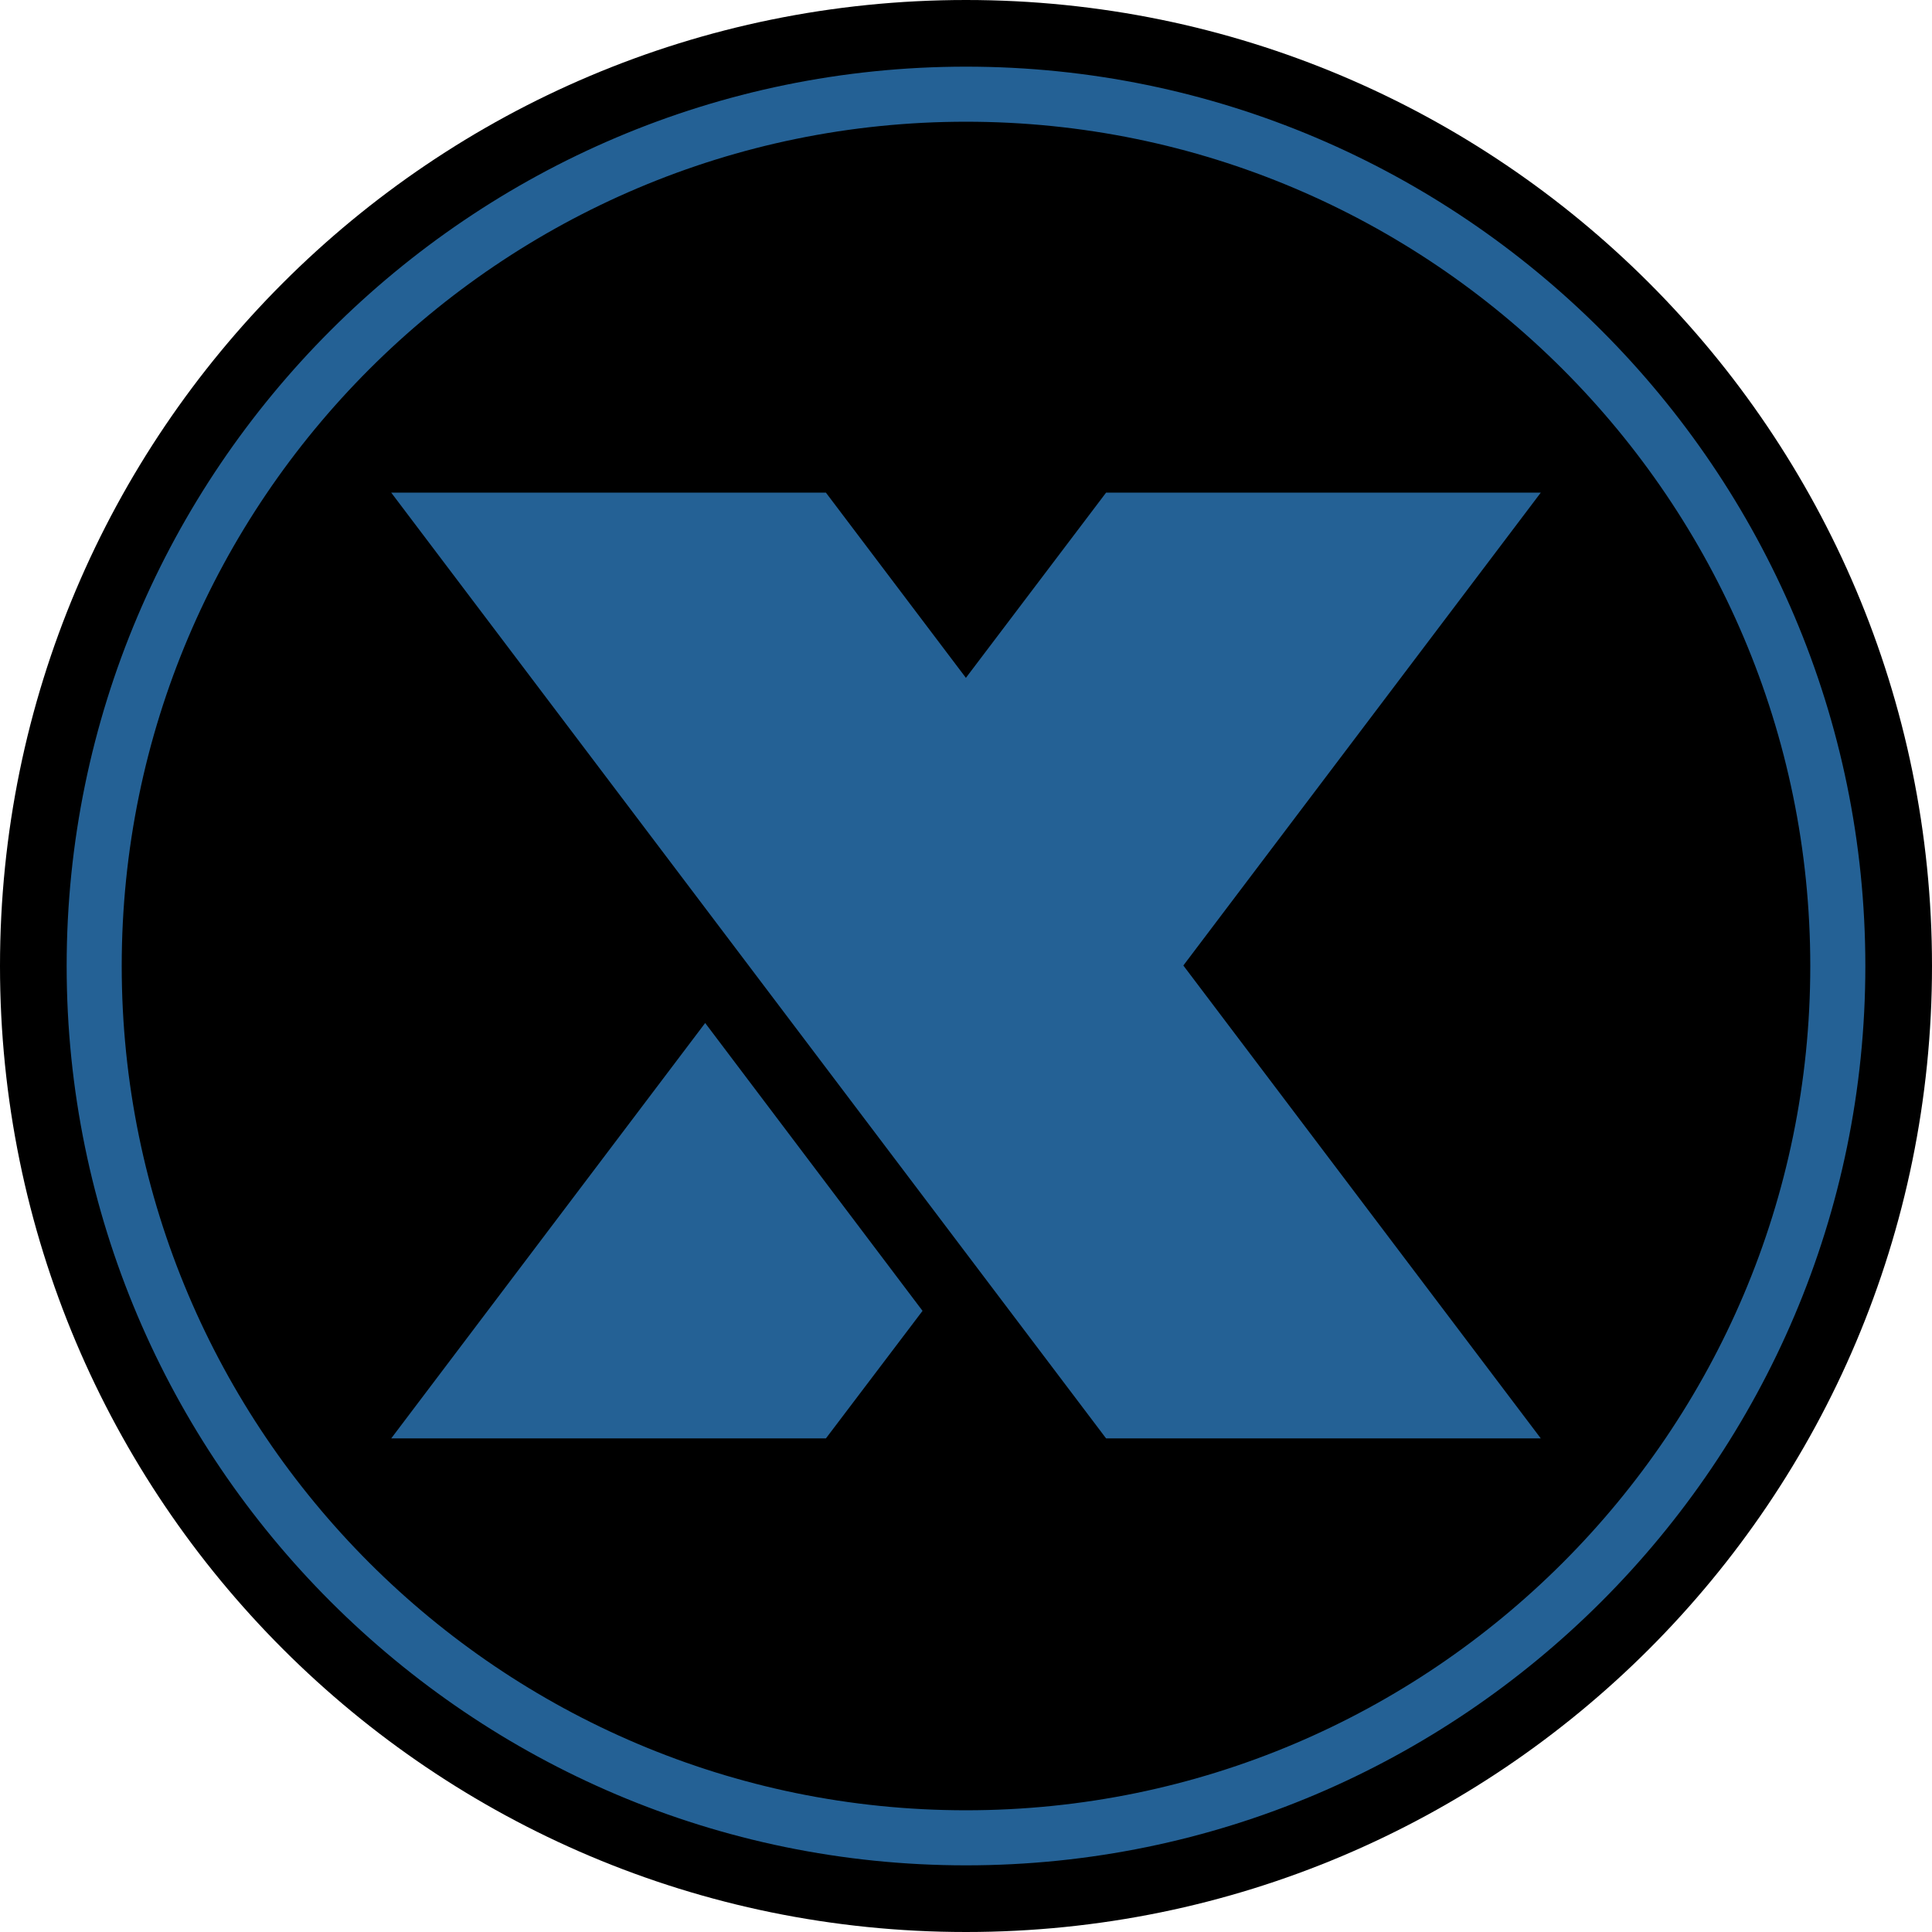
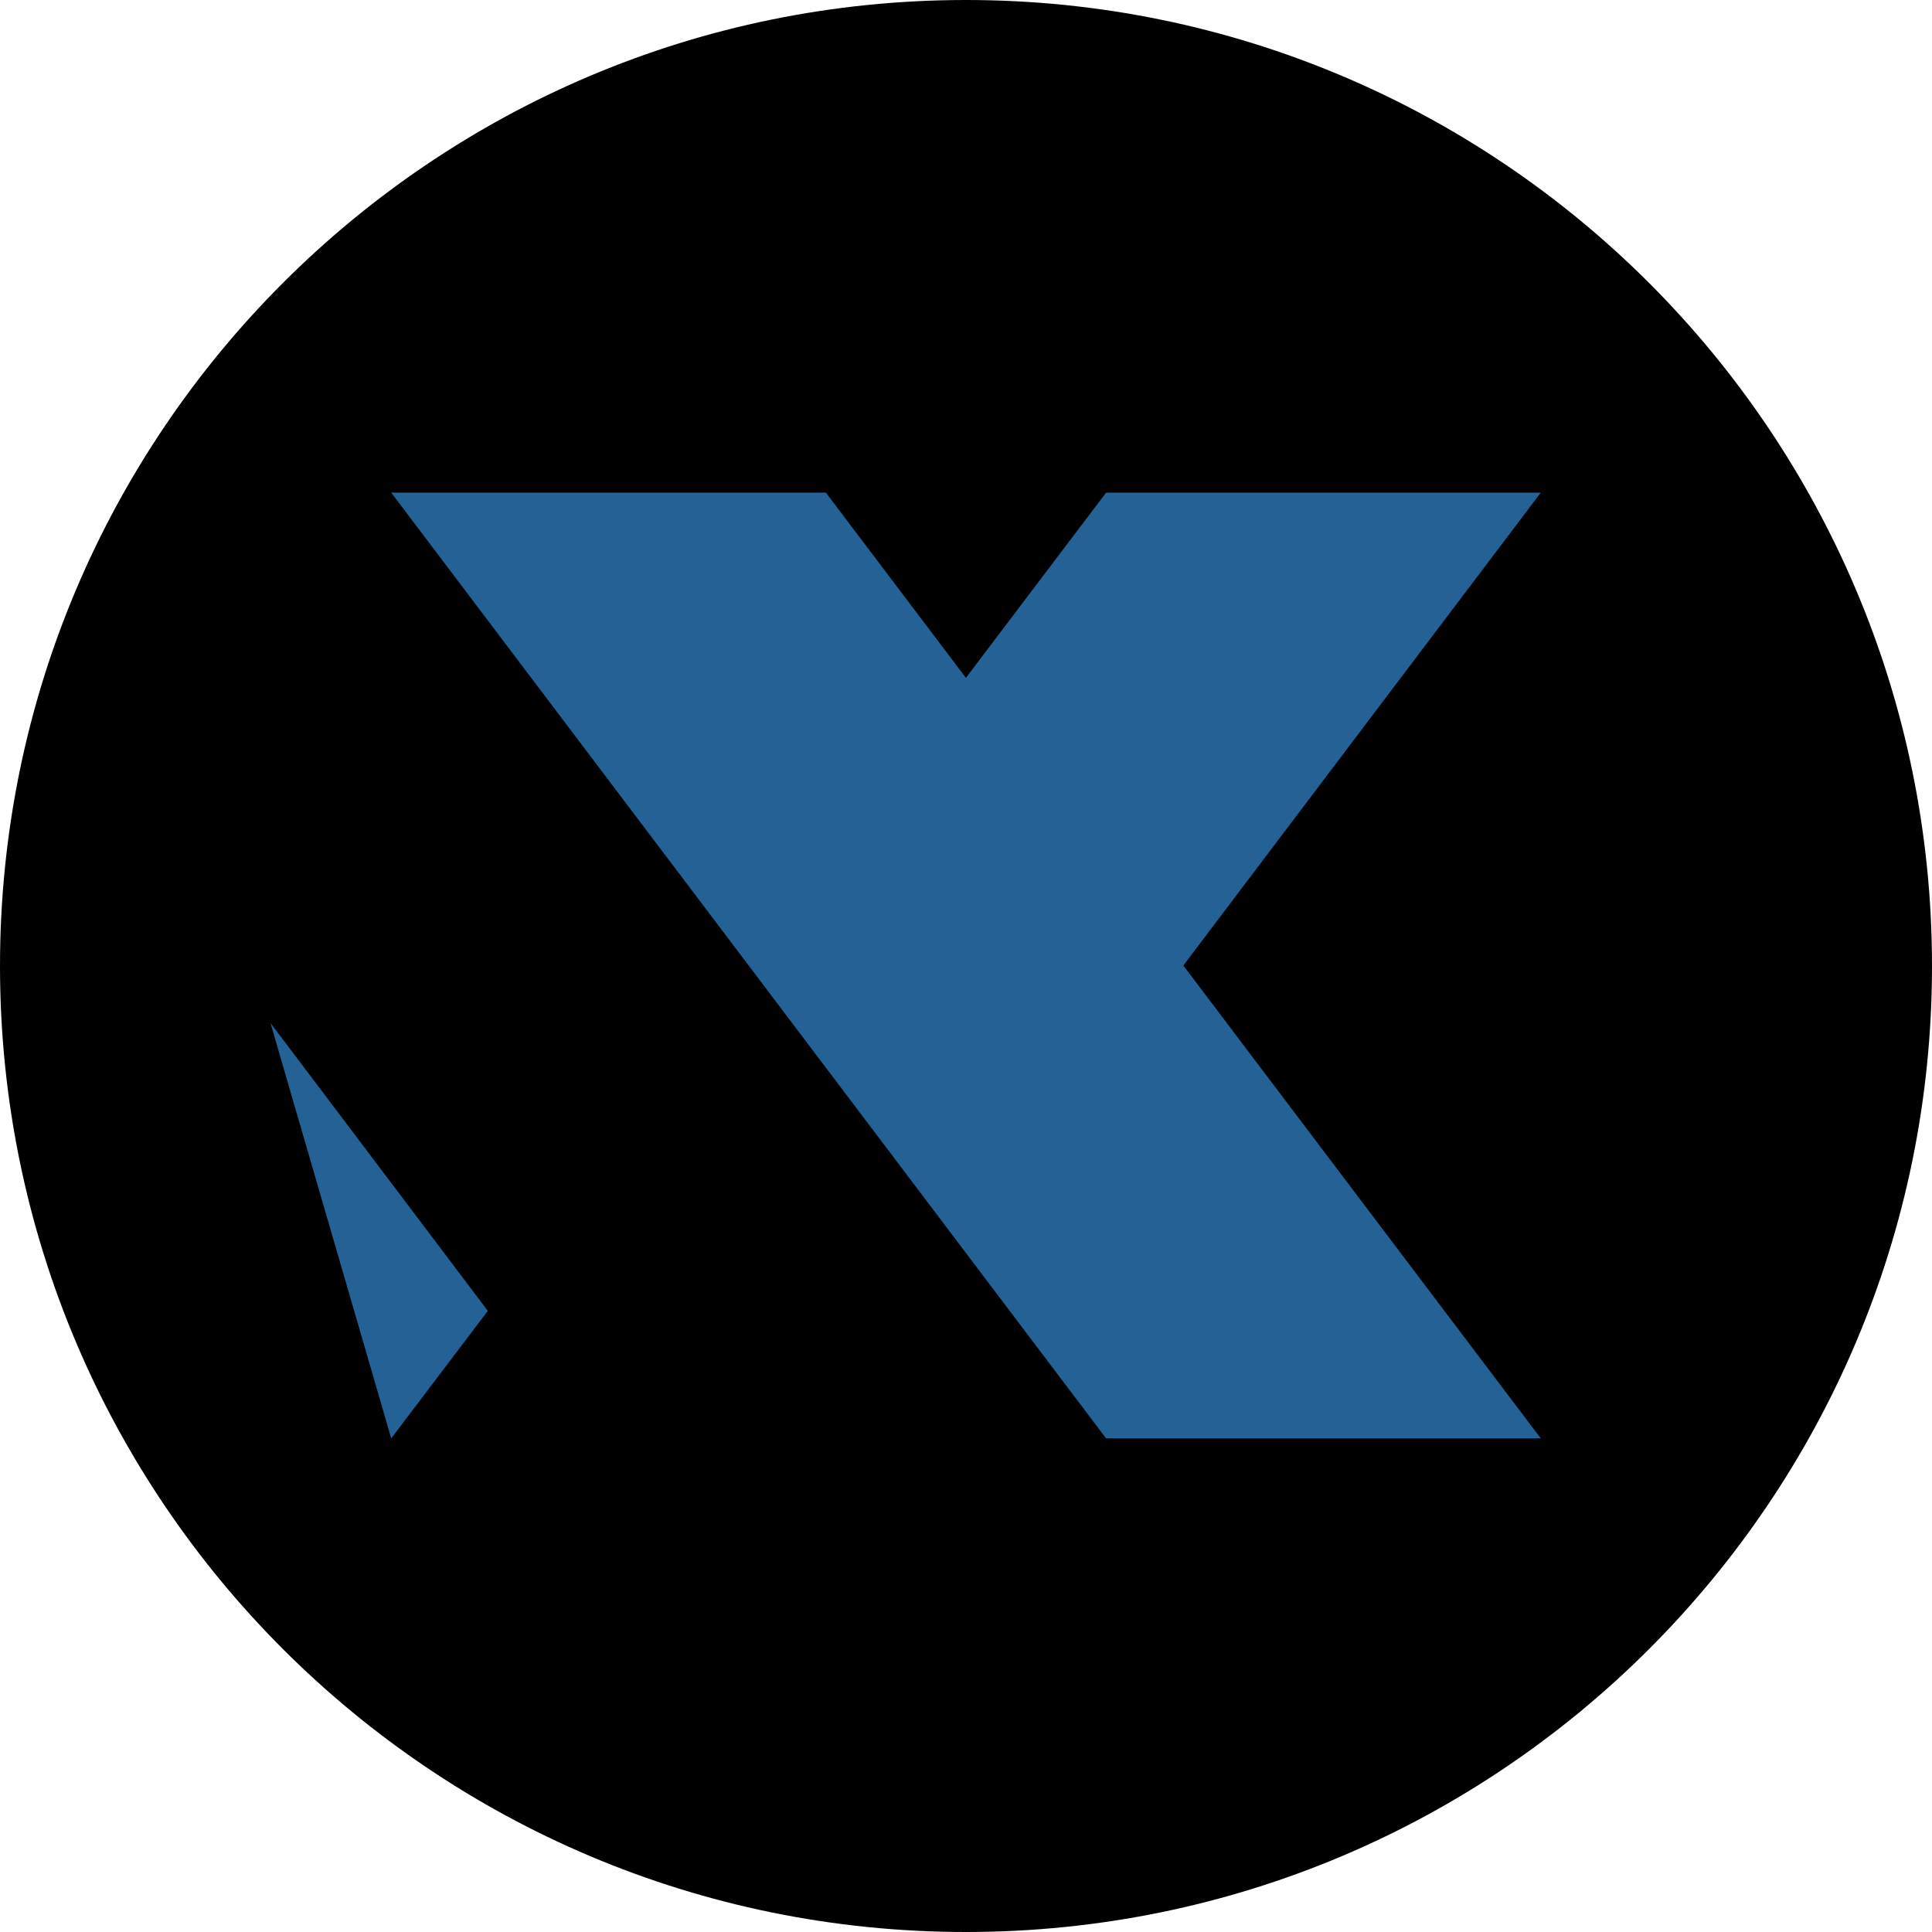
<svg xmlns="http://www.w3.org/2000/svg" viewBox="0 0 512 512">
  <path d="M512 256C512 114.613 397.387 0 256 0S0 114.613 0 256s114.613 256 256 256 256-114.613 256-256Zm0 0" />
-   <path fill="#246195" d="M256 494.336C124.672 494.336 17.664 387.328 17.664 256S124.672 17.664 256 17.664 494.336 124.672 494.336 256 387.328 494.336 256 494.336Zm0-462.078C132.609 32.258 32.258 132.609 32.258 256S132.609 479.742 256 479.742 479.742 379.391 479.742 256 379.391 32.258 256 32.258Zm0 0" />
-   <path fill="#246195" d="M218.879 130.559H103.68l189.441 250.625h115.199ZM103.68 381.184h115.199l25.602-33.793-57.602-76.285Zm0 0" />
+   <path fill="#246195" d="M218.879 130.559H103.68l189.441 250.625h115.199ZM103.68 381.184l25.602-33.793-57.602-76.285Zm0 0" />
  <path fill="#246195" d="M408.32 130.559H293.121l-48.641 64.258 57.598 76.289Zm0 0" />
</svg>